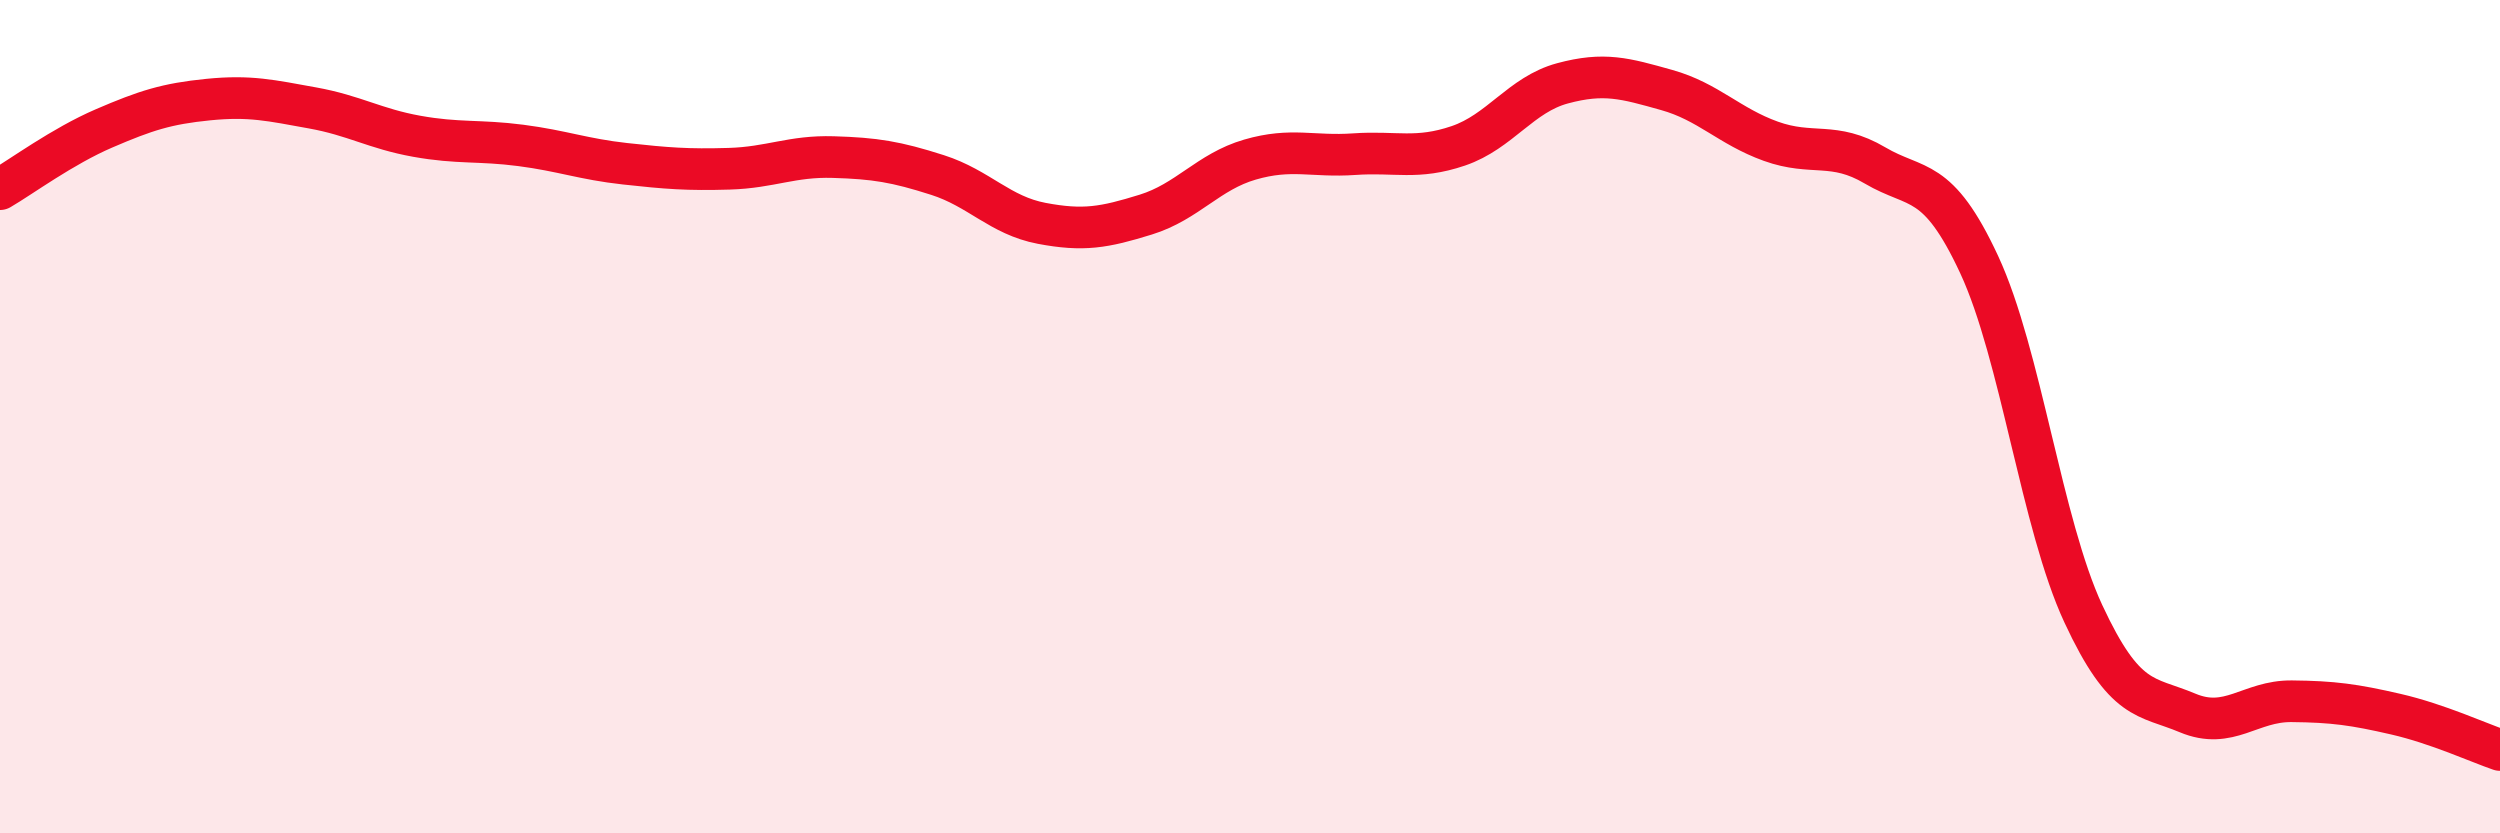
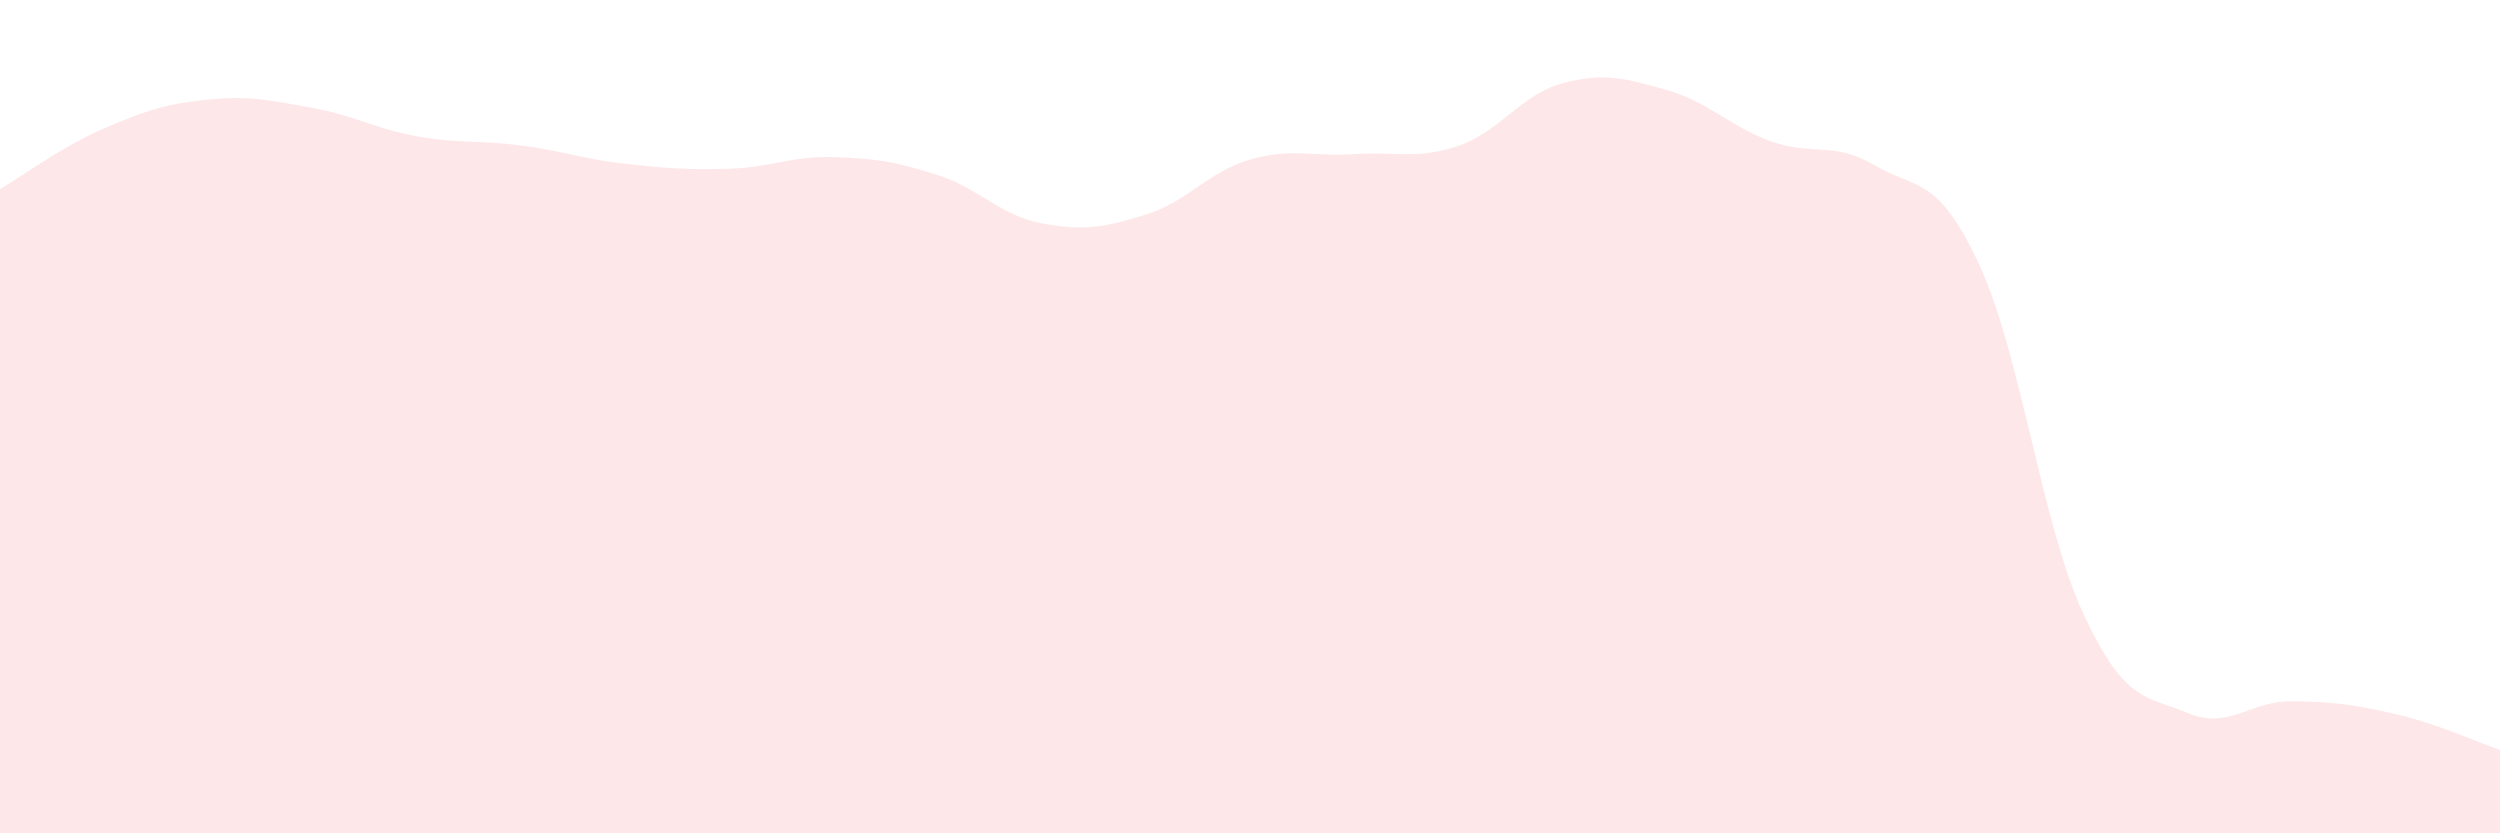
<svg xmlns="http://www.w3.org/2000/svg" width="60" height="20" viewBox="0 0 60 20">
  <path d="M 0,4.54 C 0.5,4.25 1.5,3.51 2.5,3.08 C 3.5,2.65 4,2.49 5,2.39 C 6,2.29 6.5,2.41 7.5,2.59 C 8.5,2.77 9,3.09 10,3.27 C 11,3.45 11.5,3.36 12.5,3.49 C 13.5,3.62 14,3.82 15,3.93 C 16,4.04 16.5,4.08 17.5,4.05 C 18.5,4.02 19,3.74 20,3.77 C 21,3.8 21.5,3.88 22.5,4.2 C 23.5,4.52 24,5.17 25,5.36 C 26,5.55 26.5,5.46 27.5,5.15 C 28.5,4.84 29,4.12 30,3.83 C 31,3.54 31.5,3.77 32.5,3.7 C 33.5,3.63 34,3.84 35,3.5 C 36,3.16 36.5,2.27 37.5,2 C 38.5,1.73 39,1.88 40,2.16 C 41,2.44 41.5,3.03 42.5,3.39 C 43.5,3.75 44,3.38 45,3.97 C 46,4.56 46.5,4.2 47.5,6.35 C 48.5,8.5 49,12.58 50,14.73 C 51,16.88 51.5,16.69 52.5,17.11 C 53.5,17.53 54,16.82 55,16.83 C 56,16.84 56.5,16.91 57.5,17.14 C 58.5,17.37 59.5,17.83 60,18L60 20L0 20Z" fill="#EB0A25" opacity="0.1" stroke-linecap="round" stroke-linejoin="round" />
-   <path d="M 0,4.54 C 0.5,4.25 1.5,3.51 2.5,3.08 C 3.5,2.65 4,2.49 5,2.39 C 6,2.29 6.5,2.41 7.5,2.59 C 8.5,2.77 9,3.09 10,3.27 C 11,3.45 11.5,3.36 12.5,3.49 C 13.5,3.62 14,3.82 15,3.93 C 16,4.04 16.5,4.08 17.5,4.05 C 18.5,4.02 19,3.74 20,3.77 C 21,3.8 21.5,3.88 22.5,4.2 C 23.5,4.52 24,5.17 25,5.36 C 26,5.55 26.5,5.46 27.5,5.15 C 28.5,4.84 29,4.12 30,3.83 C 31,3.54 31.5,3.77 32.5,3.7 C 33.5,3.63 34,3.84 35,3.5 C 36,3.16 36.5,2.27 37.5,2 C 38.5,1.73 39,1.88 40,2.16 C 41,2.44 41.5,3.03 42.5,3.39 C 43.5,3.75 44,3.38 45,3.97 C 46,4.56 46.5,4.2 47.5,6.35 C 48.5,8.5 49,12.58 50,14.73 C 51,16.88 51.5,16.69 52.5,17.11 C 53.5,17.53 54,16.82 55,16.83 C 56,16.84 56.5,16.91 57.5,17.14 C 58.5,17.37 59.5,17.83 60,18" stroke="#EB0A25" stroke-width="1" fill="none" stroke-linecap="round" stroke-linejoin="round" />
</svg>